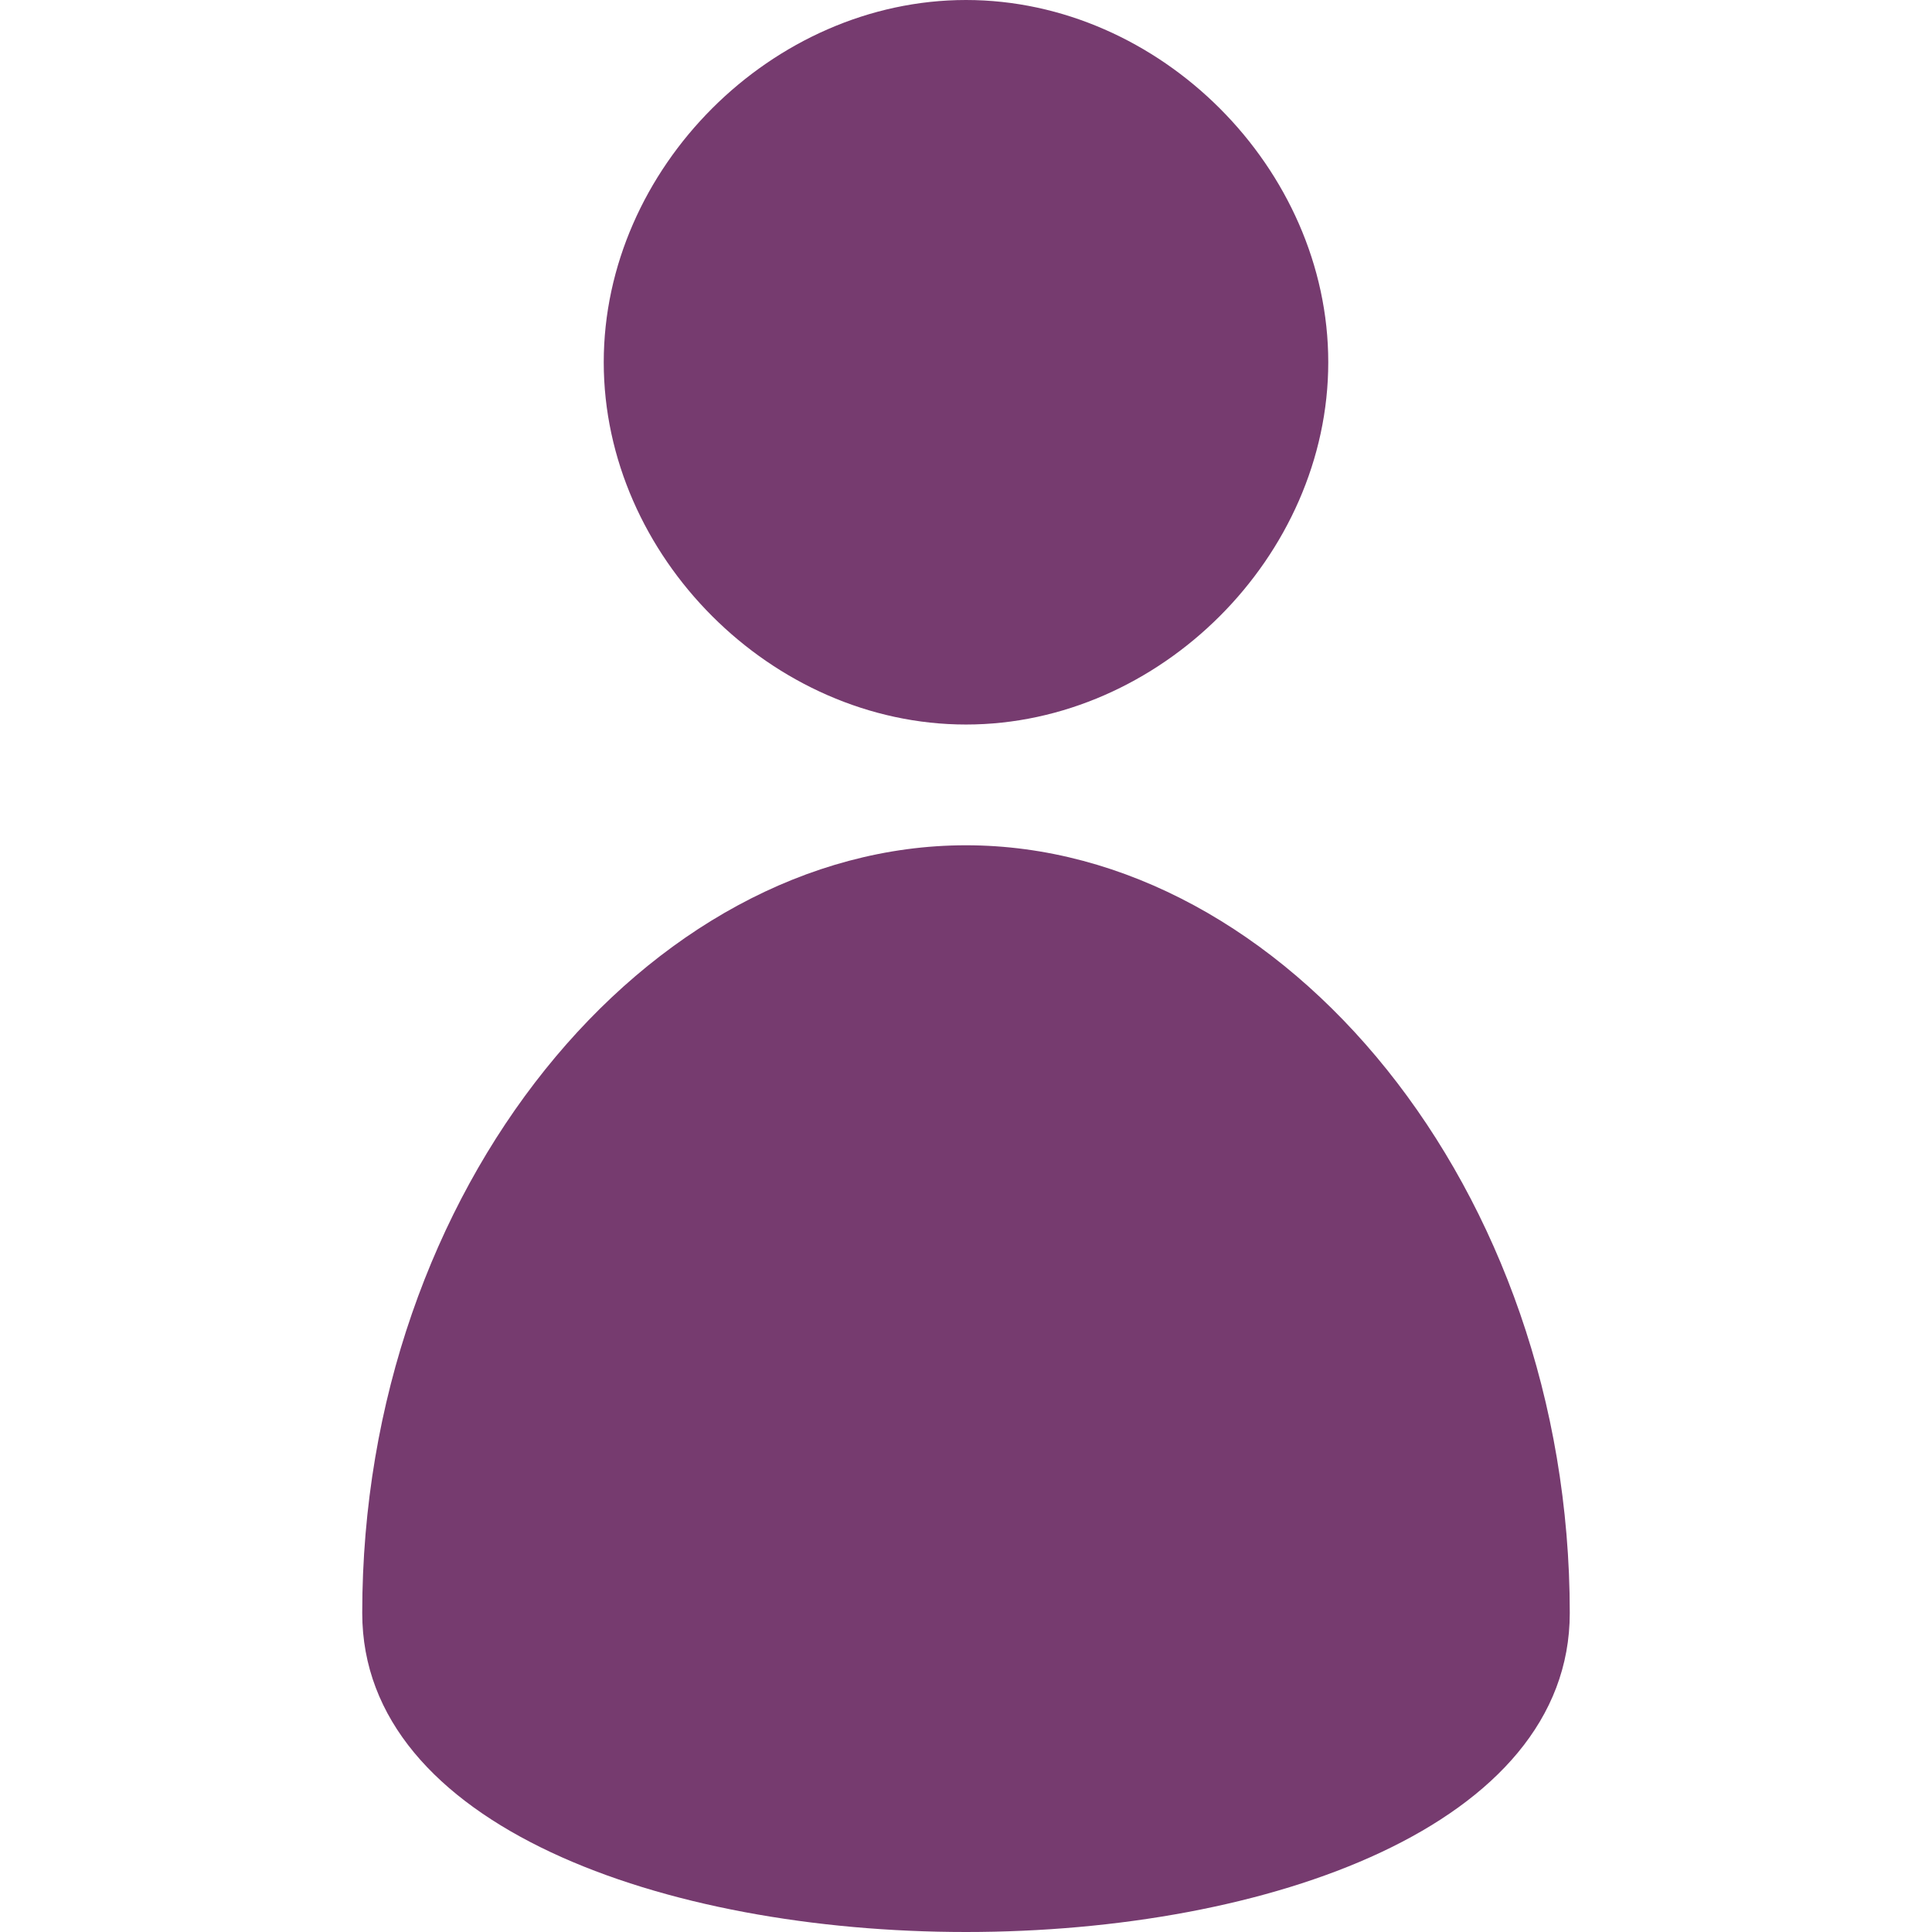
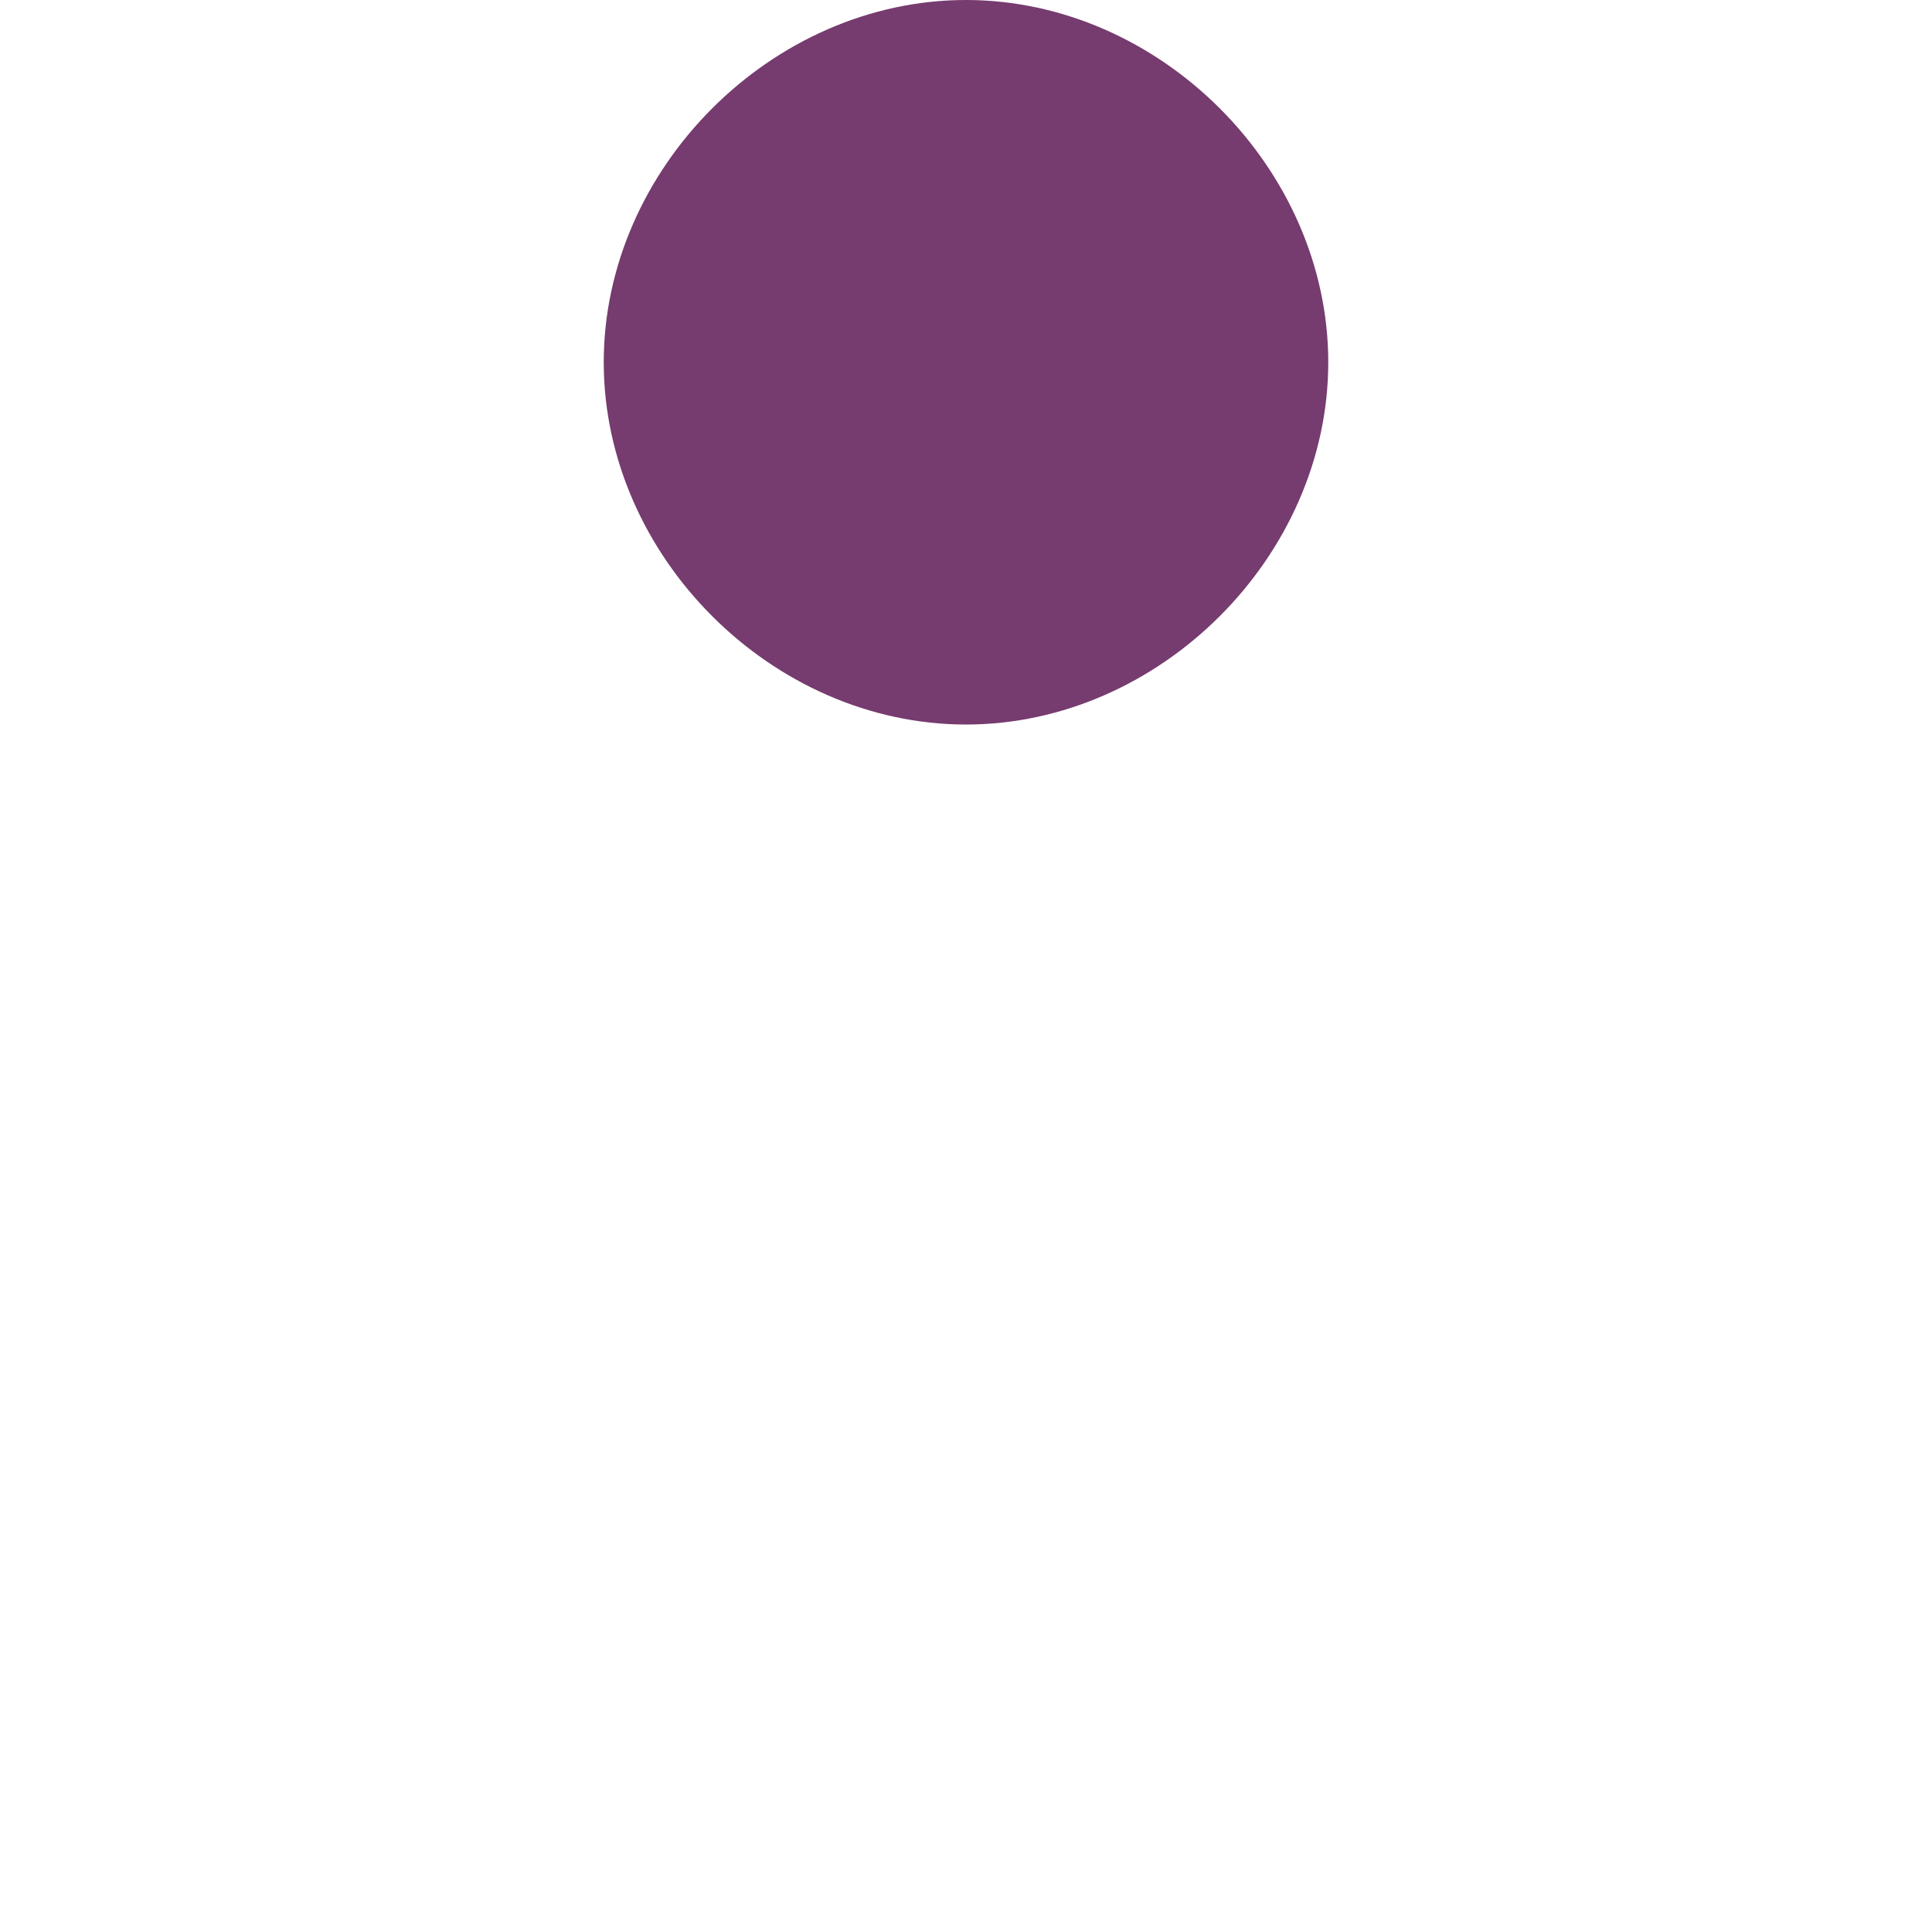
<svg xmlns="http://www.w3.org/2000/svg" version="1.1" id="Capa_1" x="0px" y="0px" viewBox="0 0 486.376 486.376" style="enable-background:new 0 0 486.376 486.376;" xml:space="preserve" width="512px" height="512px">
  <g>
    <g>
      <g>
        <path d="M243.188,182.397c48.791,0,91.198-42.377,91.198-91.198S291.979,0,243.188,0     c-48.822,0-91.198,42.377-91.198,91.198S194.367,182.397,243.188,182.397z" fill="#763b6f" />
-         <path d="M243.188,212.796c-79.89,0-151.997,86.182-151.997,193.28c0,107.067,303.995,107.067,303.995,0     C395.186,298.979,323.078,212.796,243.188,212.796z" fill="#763b6f" />
      </g>
    </g>
    <g>
	</g>
    <g>
	</g>
    <g>
	</g>
    <g>
	</g>
    <g>
	</g>
    <g>
	</g>
    <g>
	</g>
    <g>
	</g>
    <g>
	</g>
    <g>
	</g>
    <g>
	</g>
    <g>
	</g>
    <g>
	</g>
    <g>
	</g>
    <g>
	</g>
  </g>
  <g>
</g>
  <g>
</g>
  <g>
</g>
  <g>
</g>
  <g>
</g>
  <g>
</g>
  <g>
</g>
  <g>
</g>
  <g>
</g>
  <g>
</g>
  <g>
</g>
  <g>
</g>
  <g>
</g>
  <g>
</g>
  <g>
</g>
</svg>